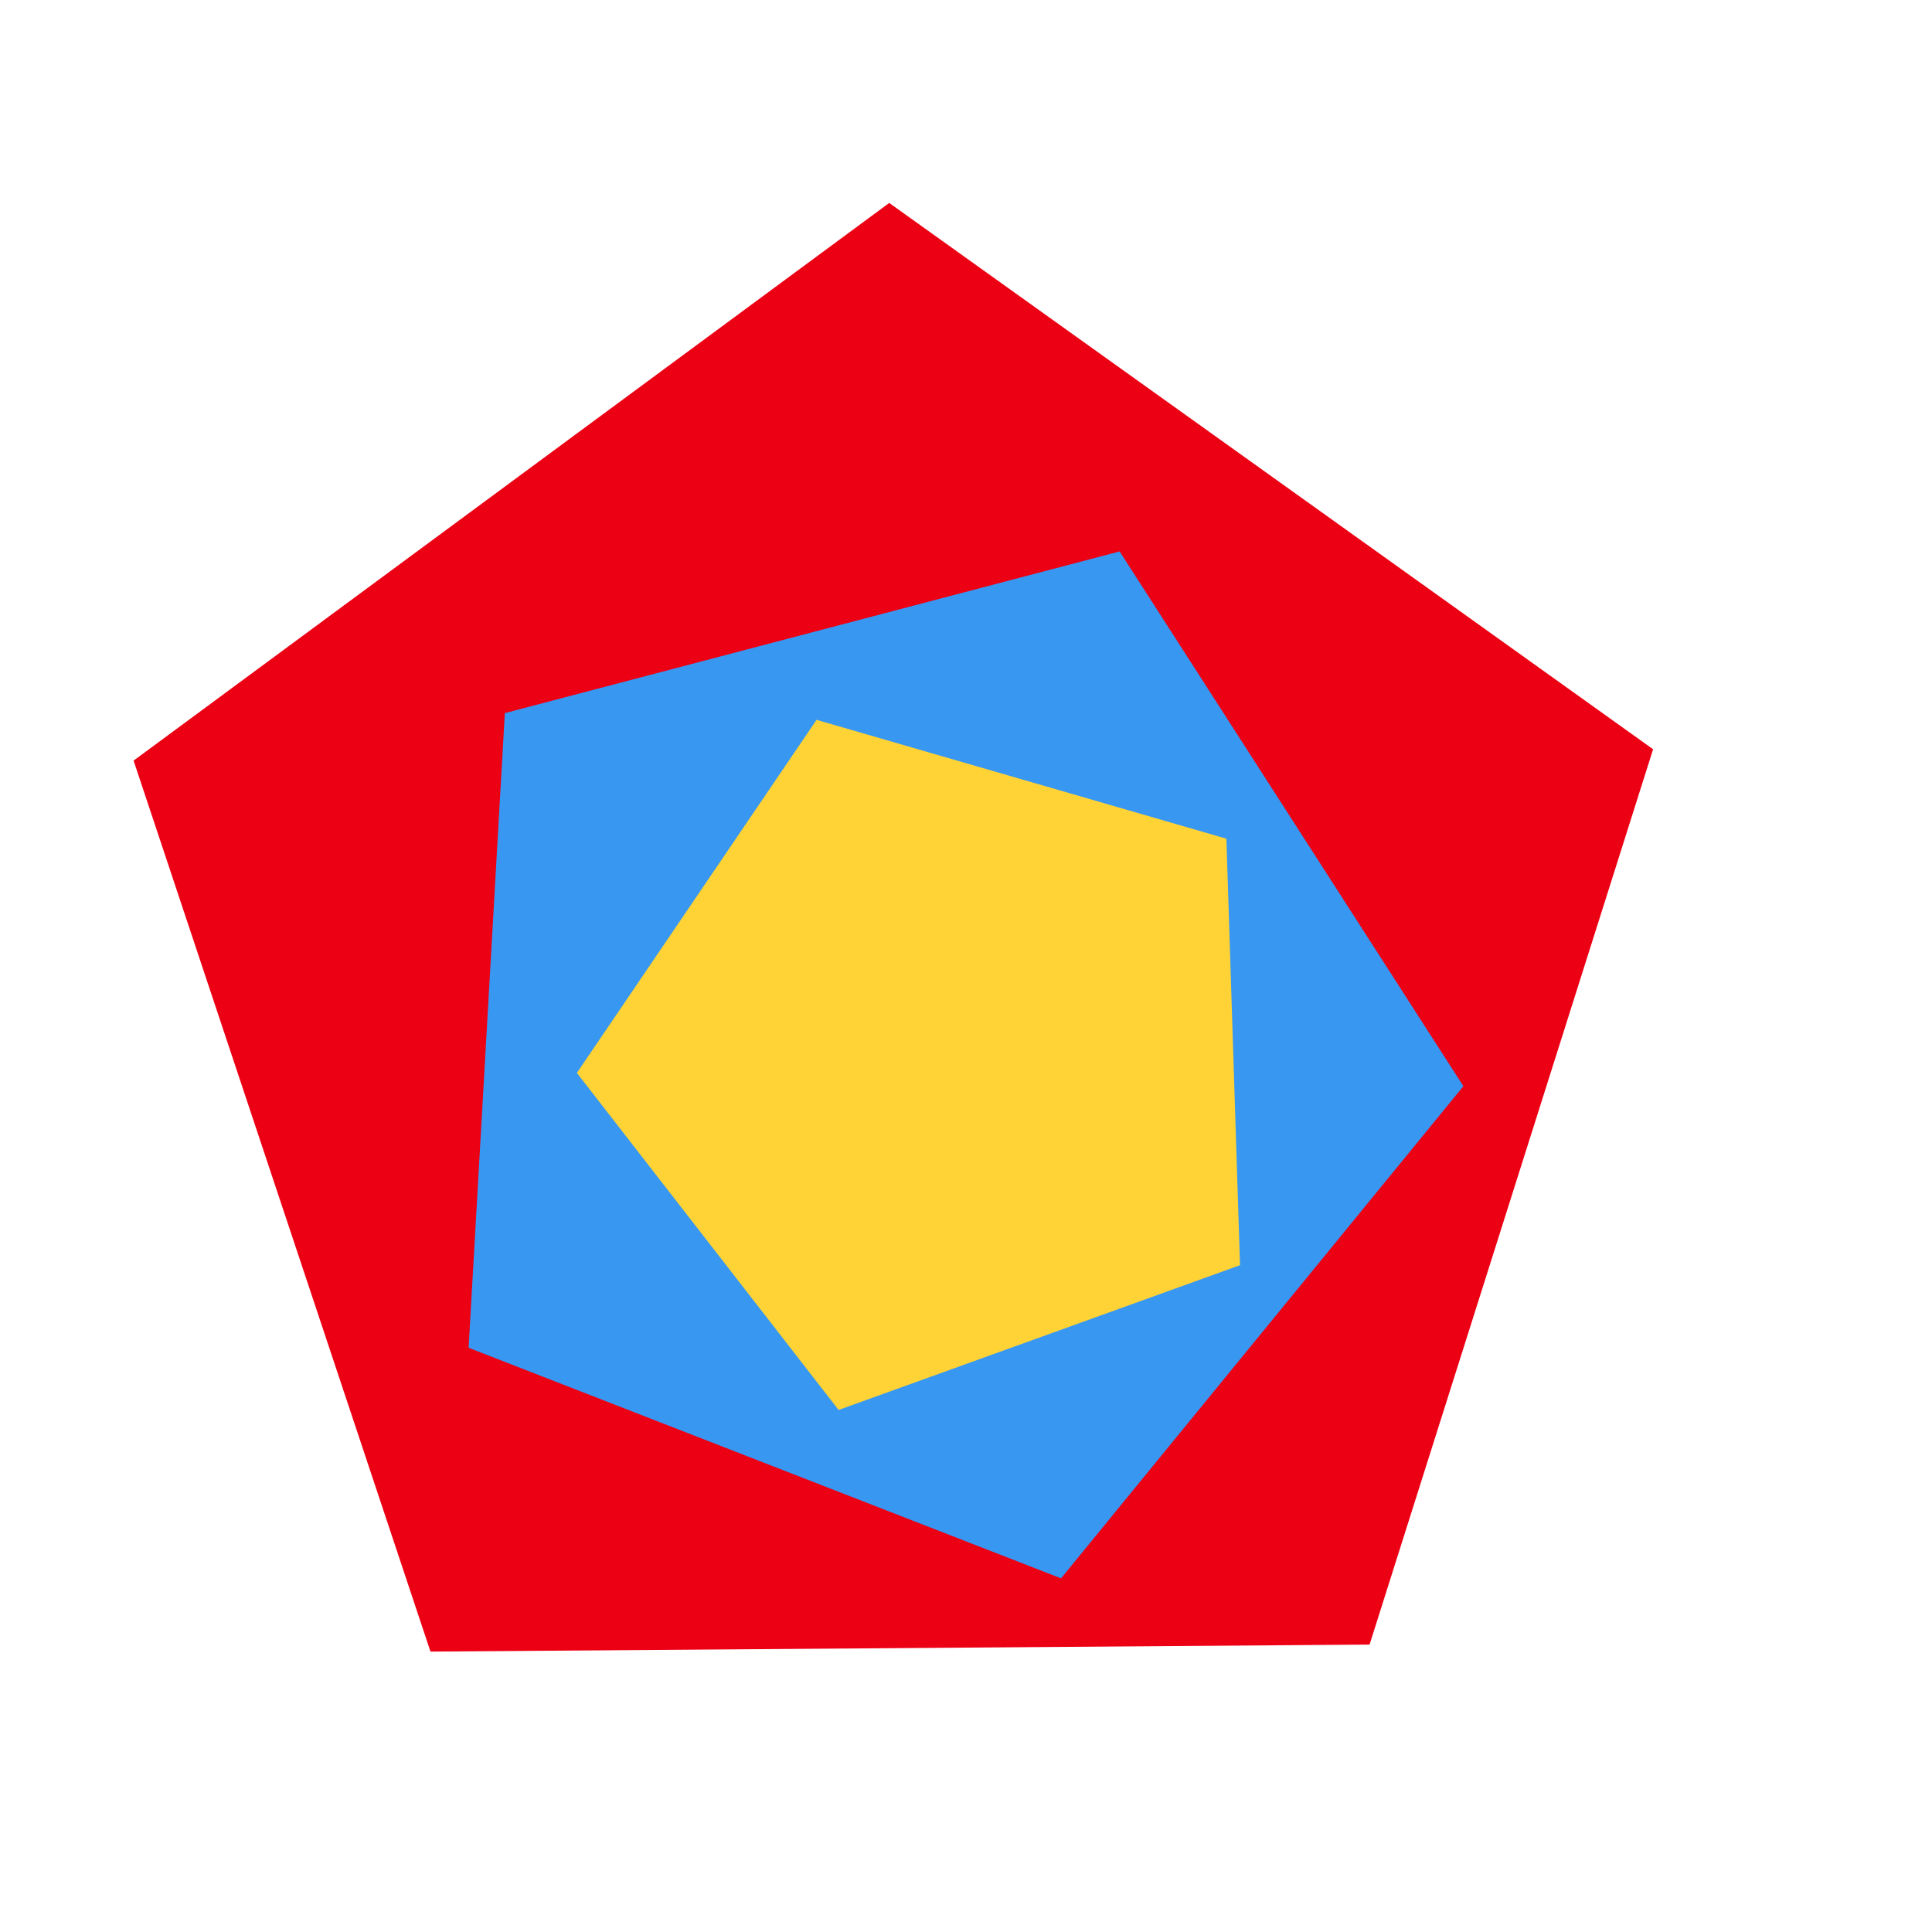
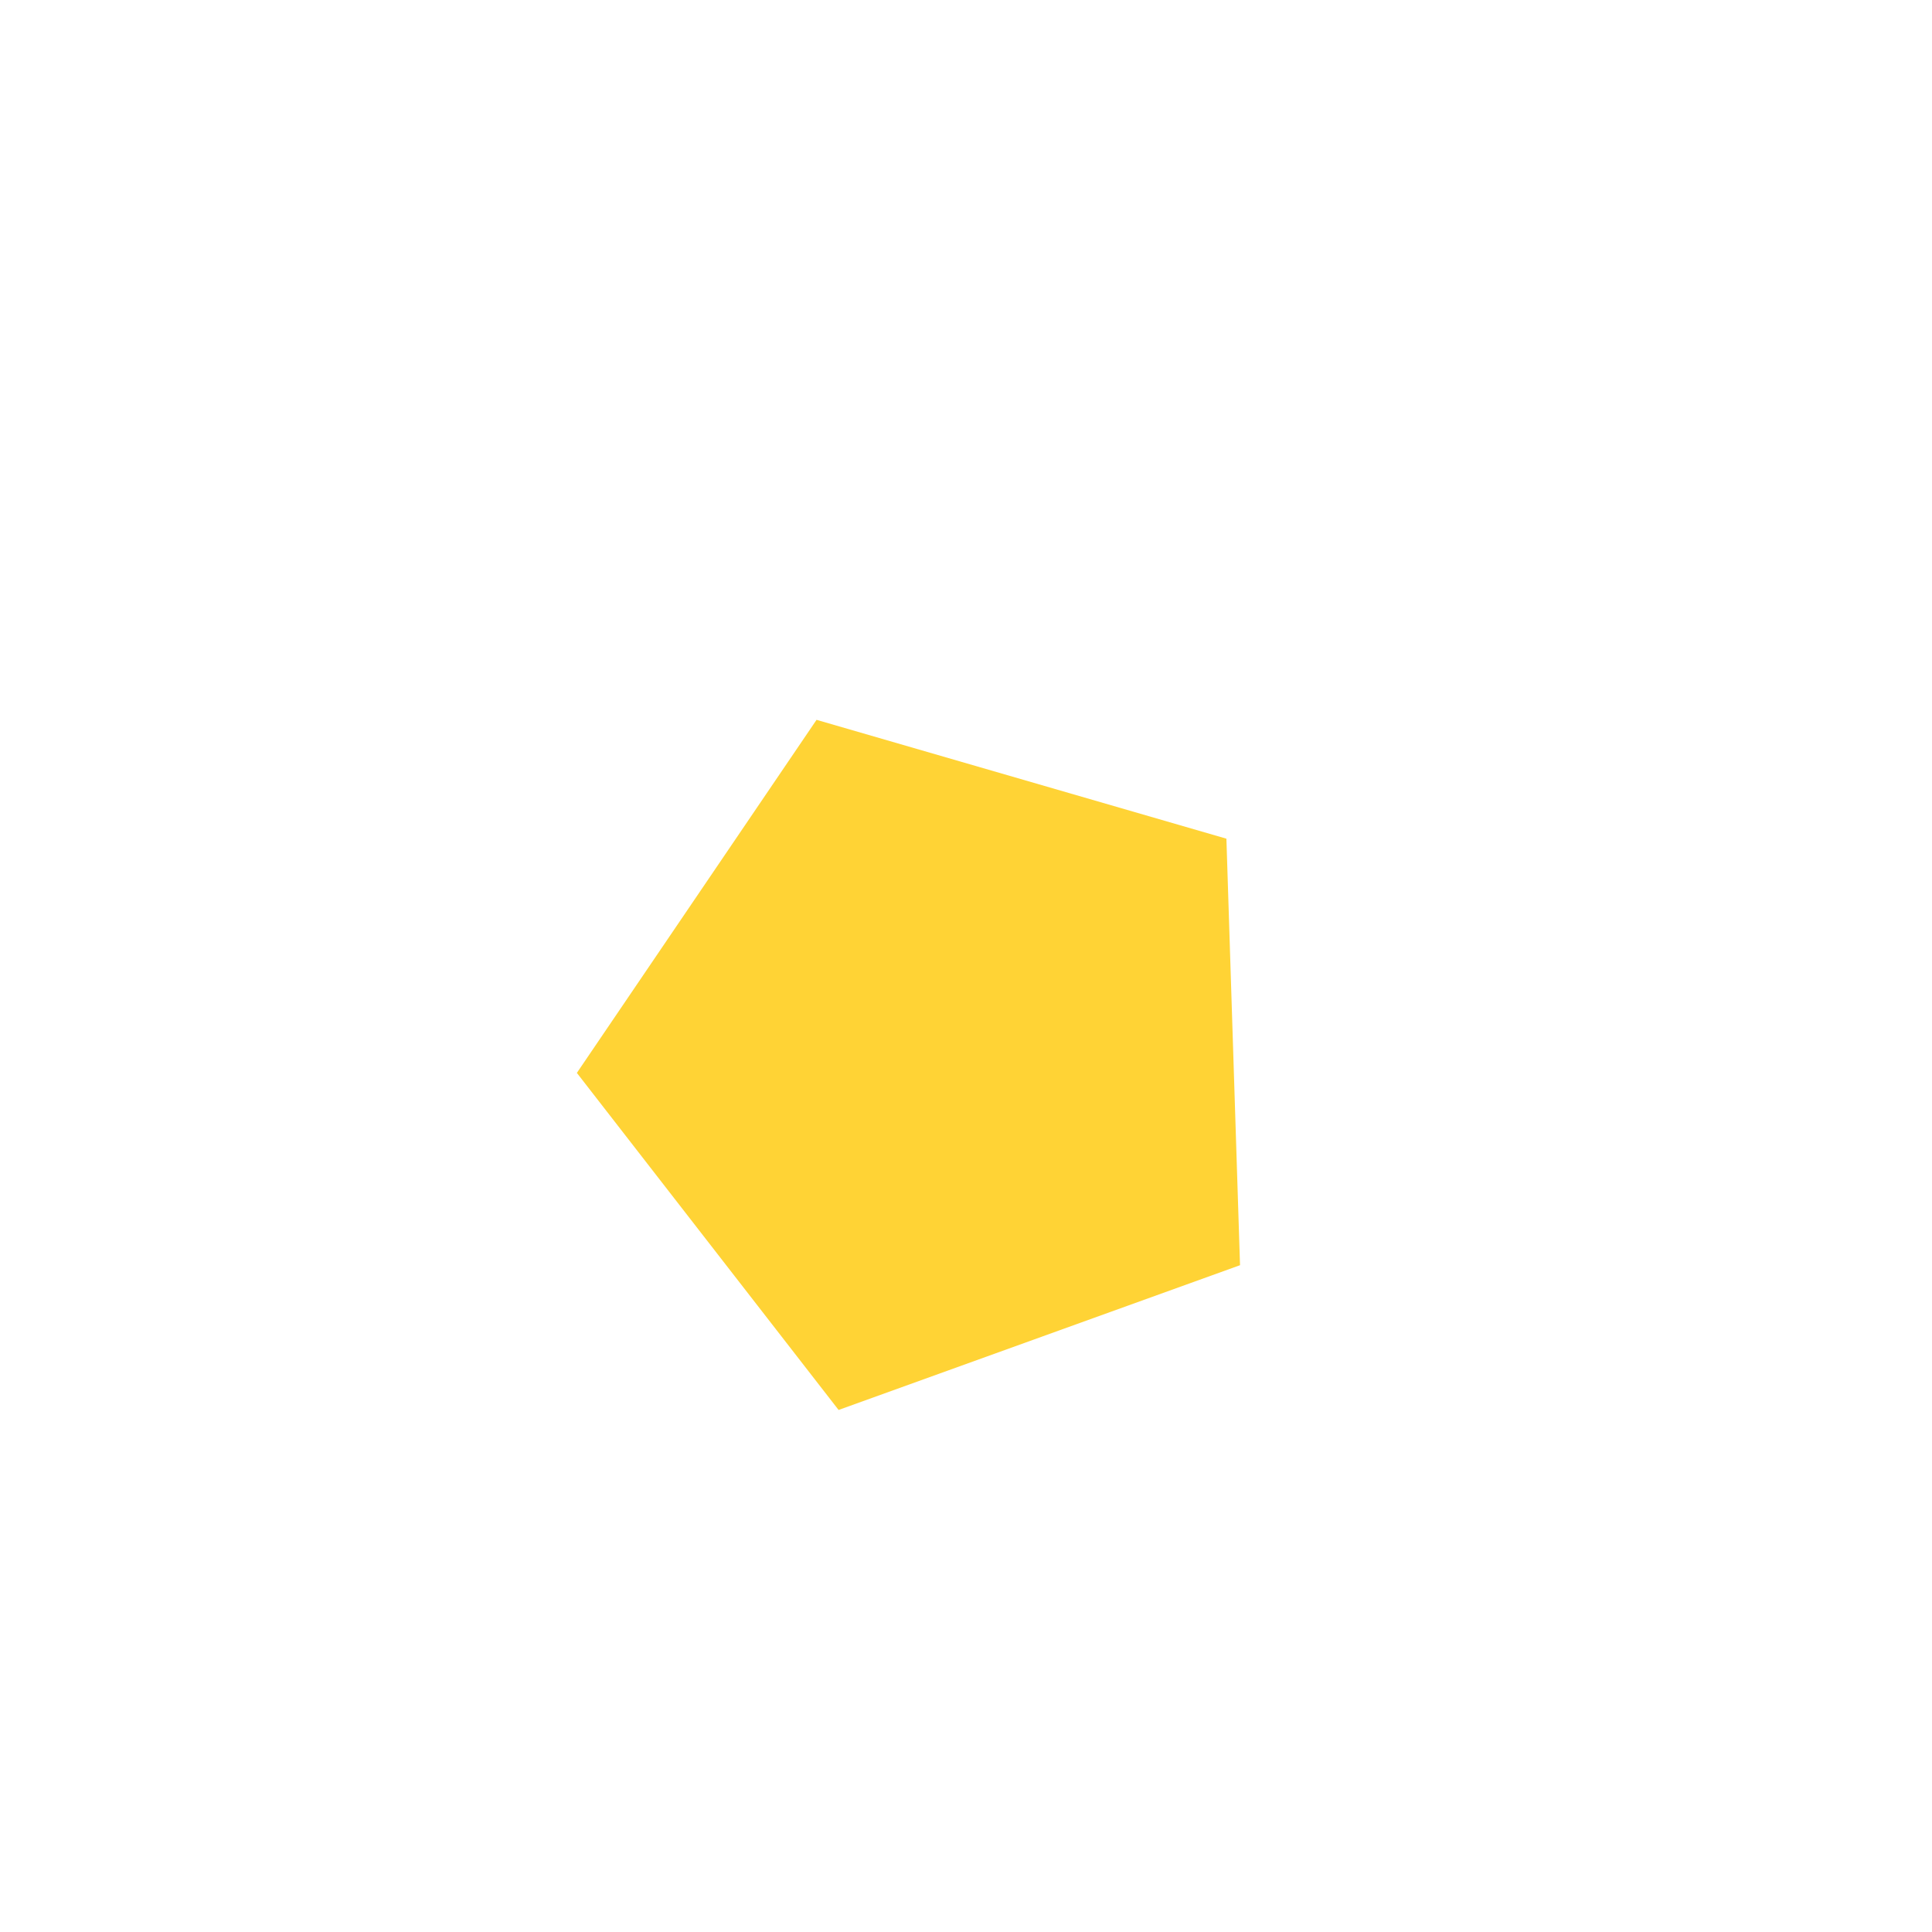
<svg xmlns="http://www.w3.org/2000/svg" height="512.0px" stroke-miterlimit="10" style="fill-rule:nonzero;clip-rule:evenodd;stroke-linecap:round;stroke-linejoin:round;" version="1.1" viewBox="0 0 512 512" width="512.0px" xml:space="preserve">
  <defs />
  <g id="Layer-1">
-     <path d="M438.089 198.562L362.952 435.83L114.078 437.691L35.402 201.573L235.651 53.783L438.089 198.562Z" fill="#ec0014" fill-rule="nonzero" opacity="1" stroke="none" />
-     <path d="M387.812 287.851L281.184 418.281L124.188 357.177L133.787 188.983L296.715 146.137L387.812 287.851Z" fill="#3897f1" fill-rule="nonzero" opacity="1" stroke="none" />
    <path d="M325.01 222.26L328.619 335.292L222.235 373.654L152.876 284.331L216.394 190.764L325.01 222.26Z" fill="#ffd335" fill-rule="nonzero" opacity="1" stroke="none" />
  </g>
</svg>